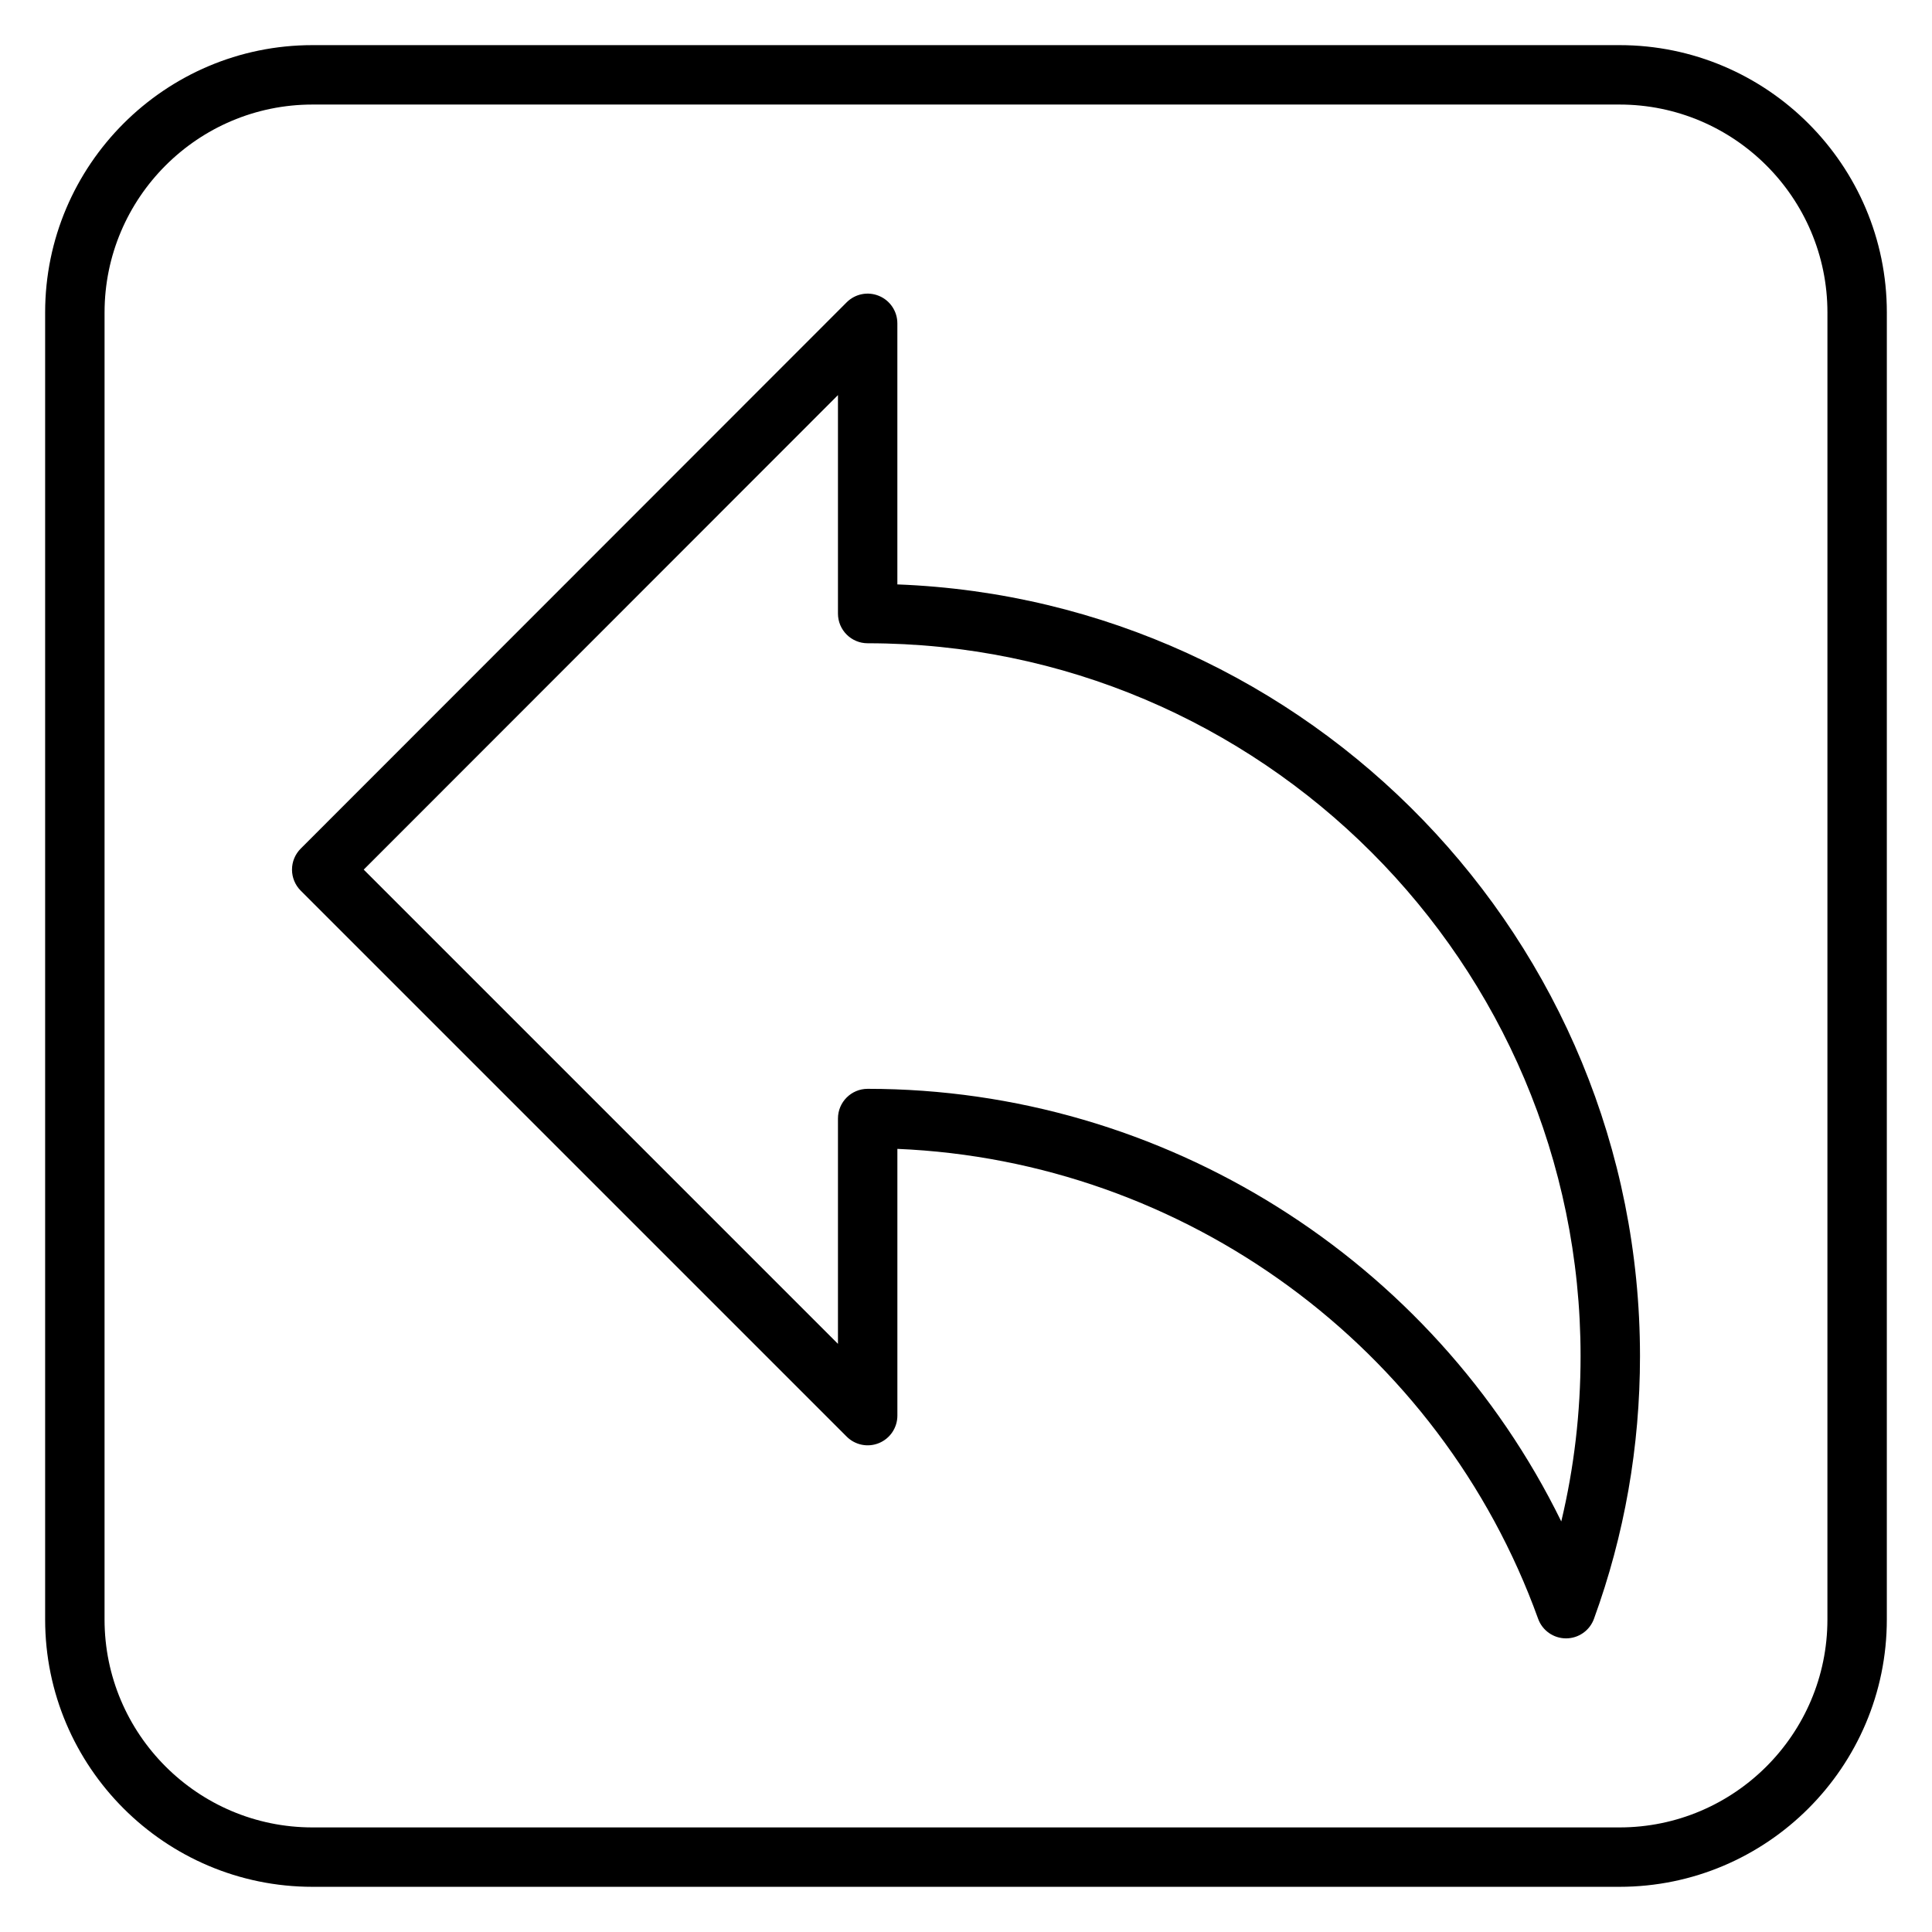
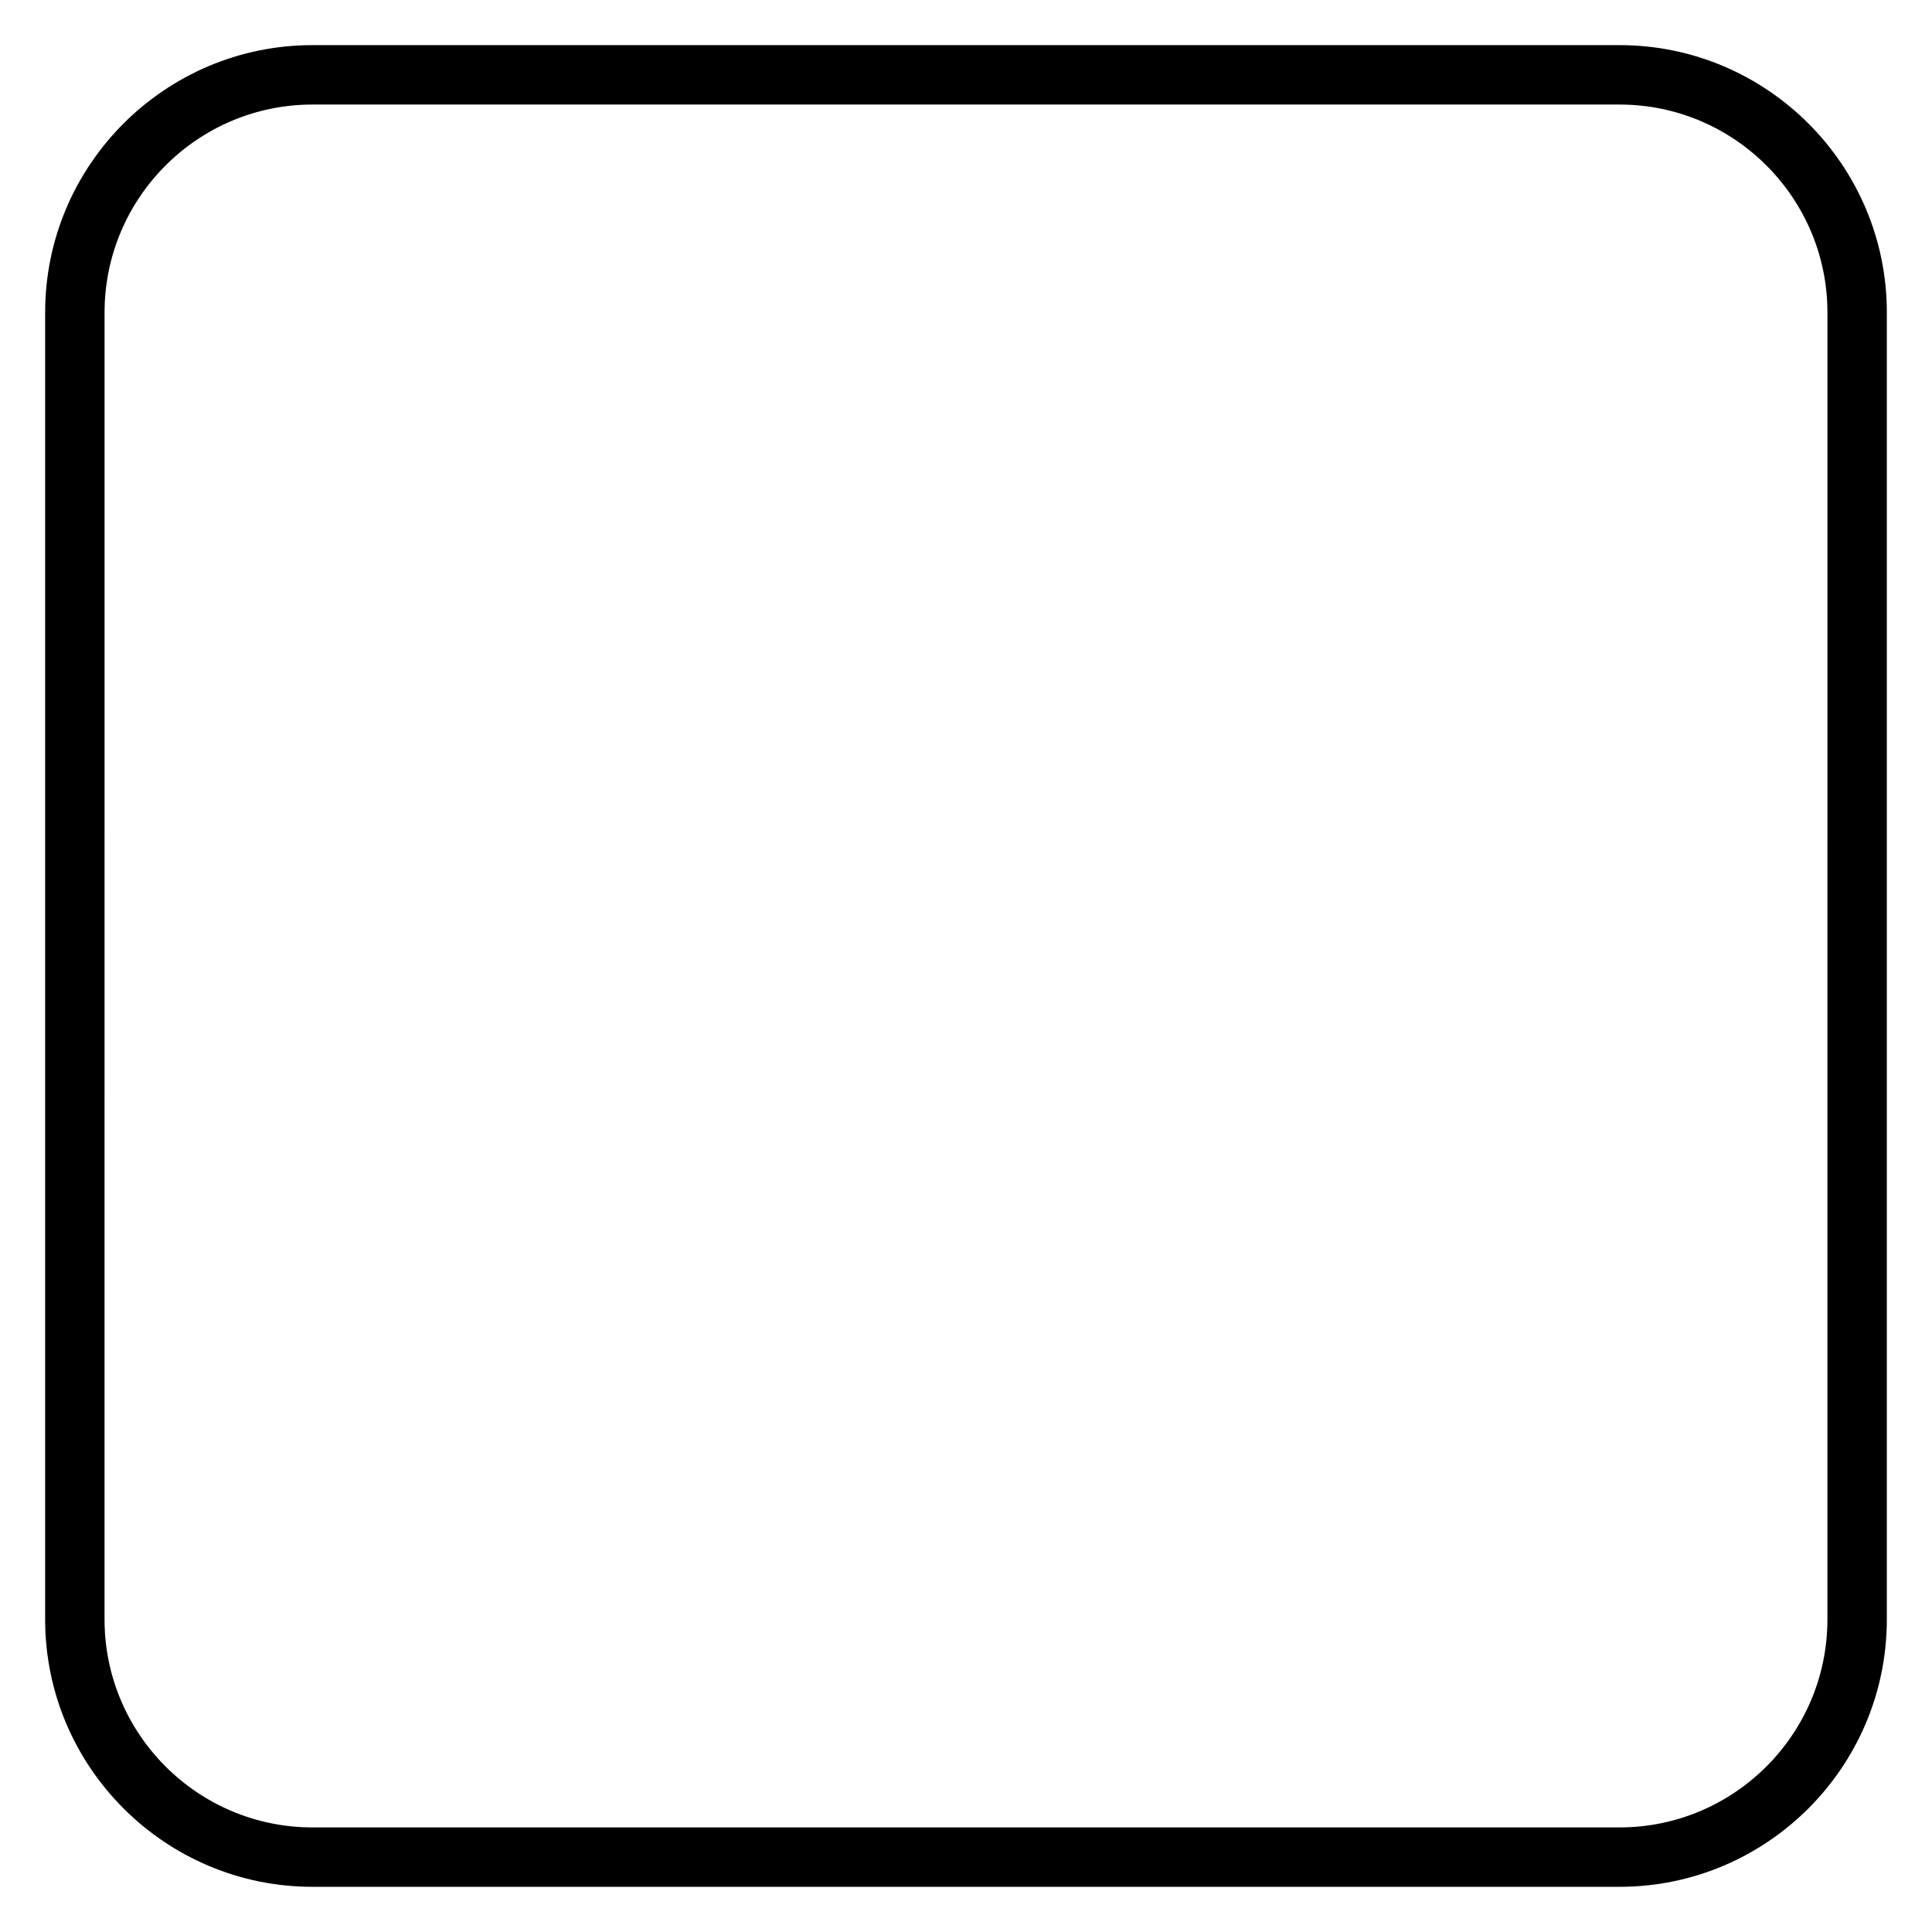
<svg xmlns="http://www.w3.org/2000/svg" fill="#000000" width="800px" height="800px" version="1.1" viewBox="144 144 512 512">
  <g>
-     <path d="m381.81 298.87v-69.18c0-3.184-1.918-6.059-4.863-7.273-2.945-1.23-6.332-0.547-8.578 1.707l-144.68 144.77c-1.477 1.477-2.305 3.477-2.305 5.566 0 2.09 0.832 4.09 2.305 5.566l144.69 144.69c2.258 2.254 5.633 2.93 8.578 1.707 2.941-1.215 4.859-4.09 4.859-7.273v-70.688c76.18 3.191 143.79 52.422 169.8 124.52 1.121 3.121 4.078 5.195 7.391 5.203h0.012c3.305 0 6.262-2.066 7.394-5.172 8.098-22.219 12.203-45.633 12.203-69.609 0.004-110.22-87.574-200.37-196.8-204.53zm175.94 248.32c-33.992-69.379-105.3-114.64-183.81-114.64-4.348 0-7.871 3.519-7.871 7.871v59.715l-125.68-125.68 125.68-125.75v57.895c0 4.352 3.523 7.871 7.871 7.871 104.17 0 188.93 84.754 188.93 188.93 0 14.898-1.715 29.559-5.117 43.797z" />
    <path d="m573.18 155.96h-346.37c-39.062 0-70.848 31.781-70.848 70.848v346.37c0 39.066 31.785 70.848 70.848 70.848h346.37c39.062 0 70.848-31.781 70.848-70.848l0.004-346.37c0-39.066-31.785-70.848-70.848-70.848zm55.105 417.22c0 30.383-24.719 55.105-55.105 55.105h-346.37c-30.387 0-55.105-24.723-55.105-55.105l0.004-346.37c0-30.383 24.719-55.105 55.105-55.105h346.37c30.387 0 55.105 24.723 55.105 55.105z" />
  </g>
</svg>